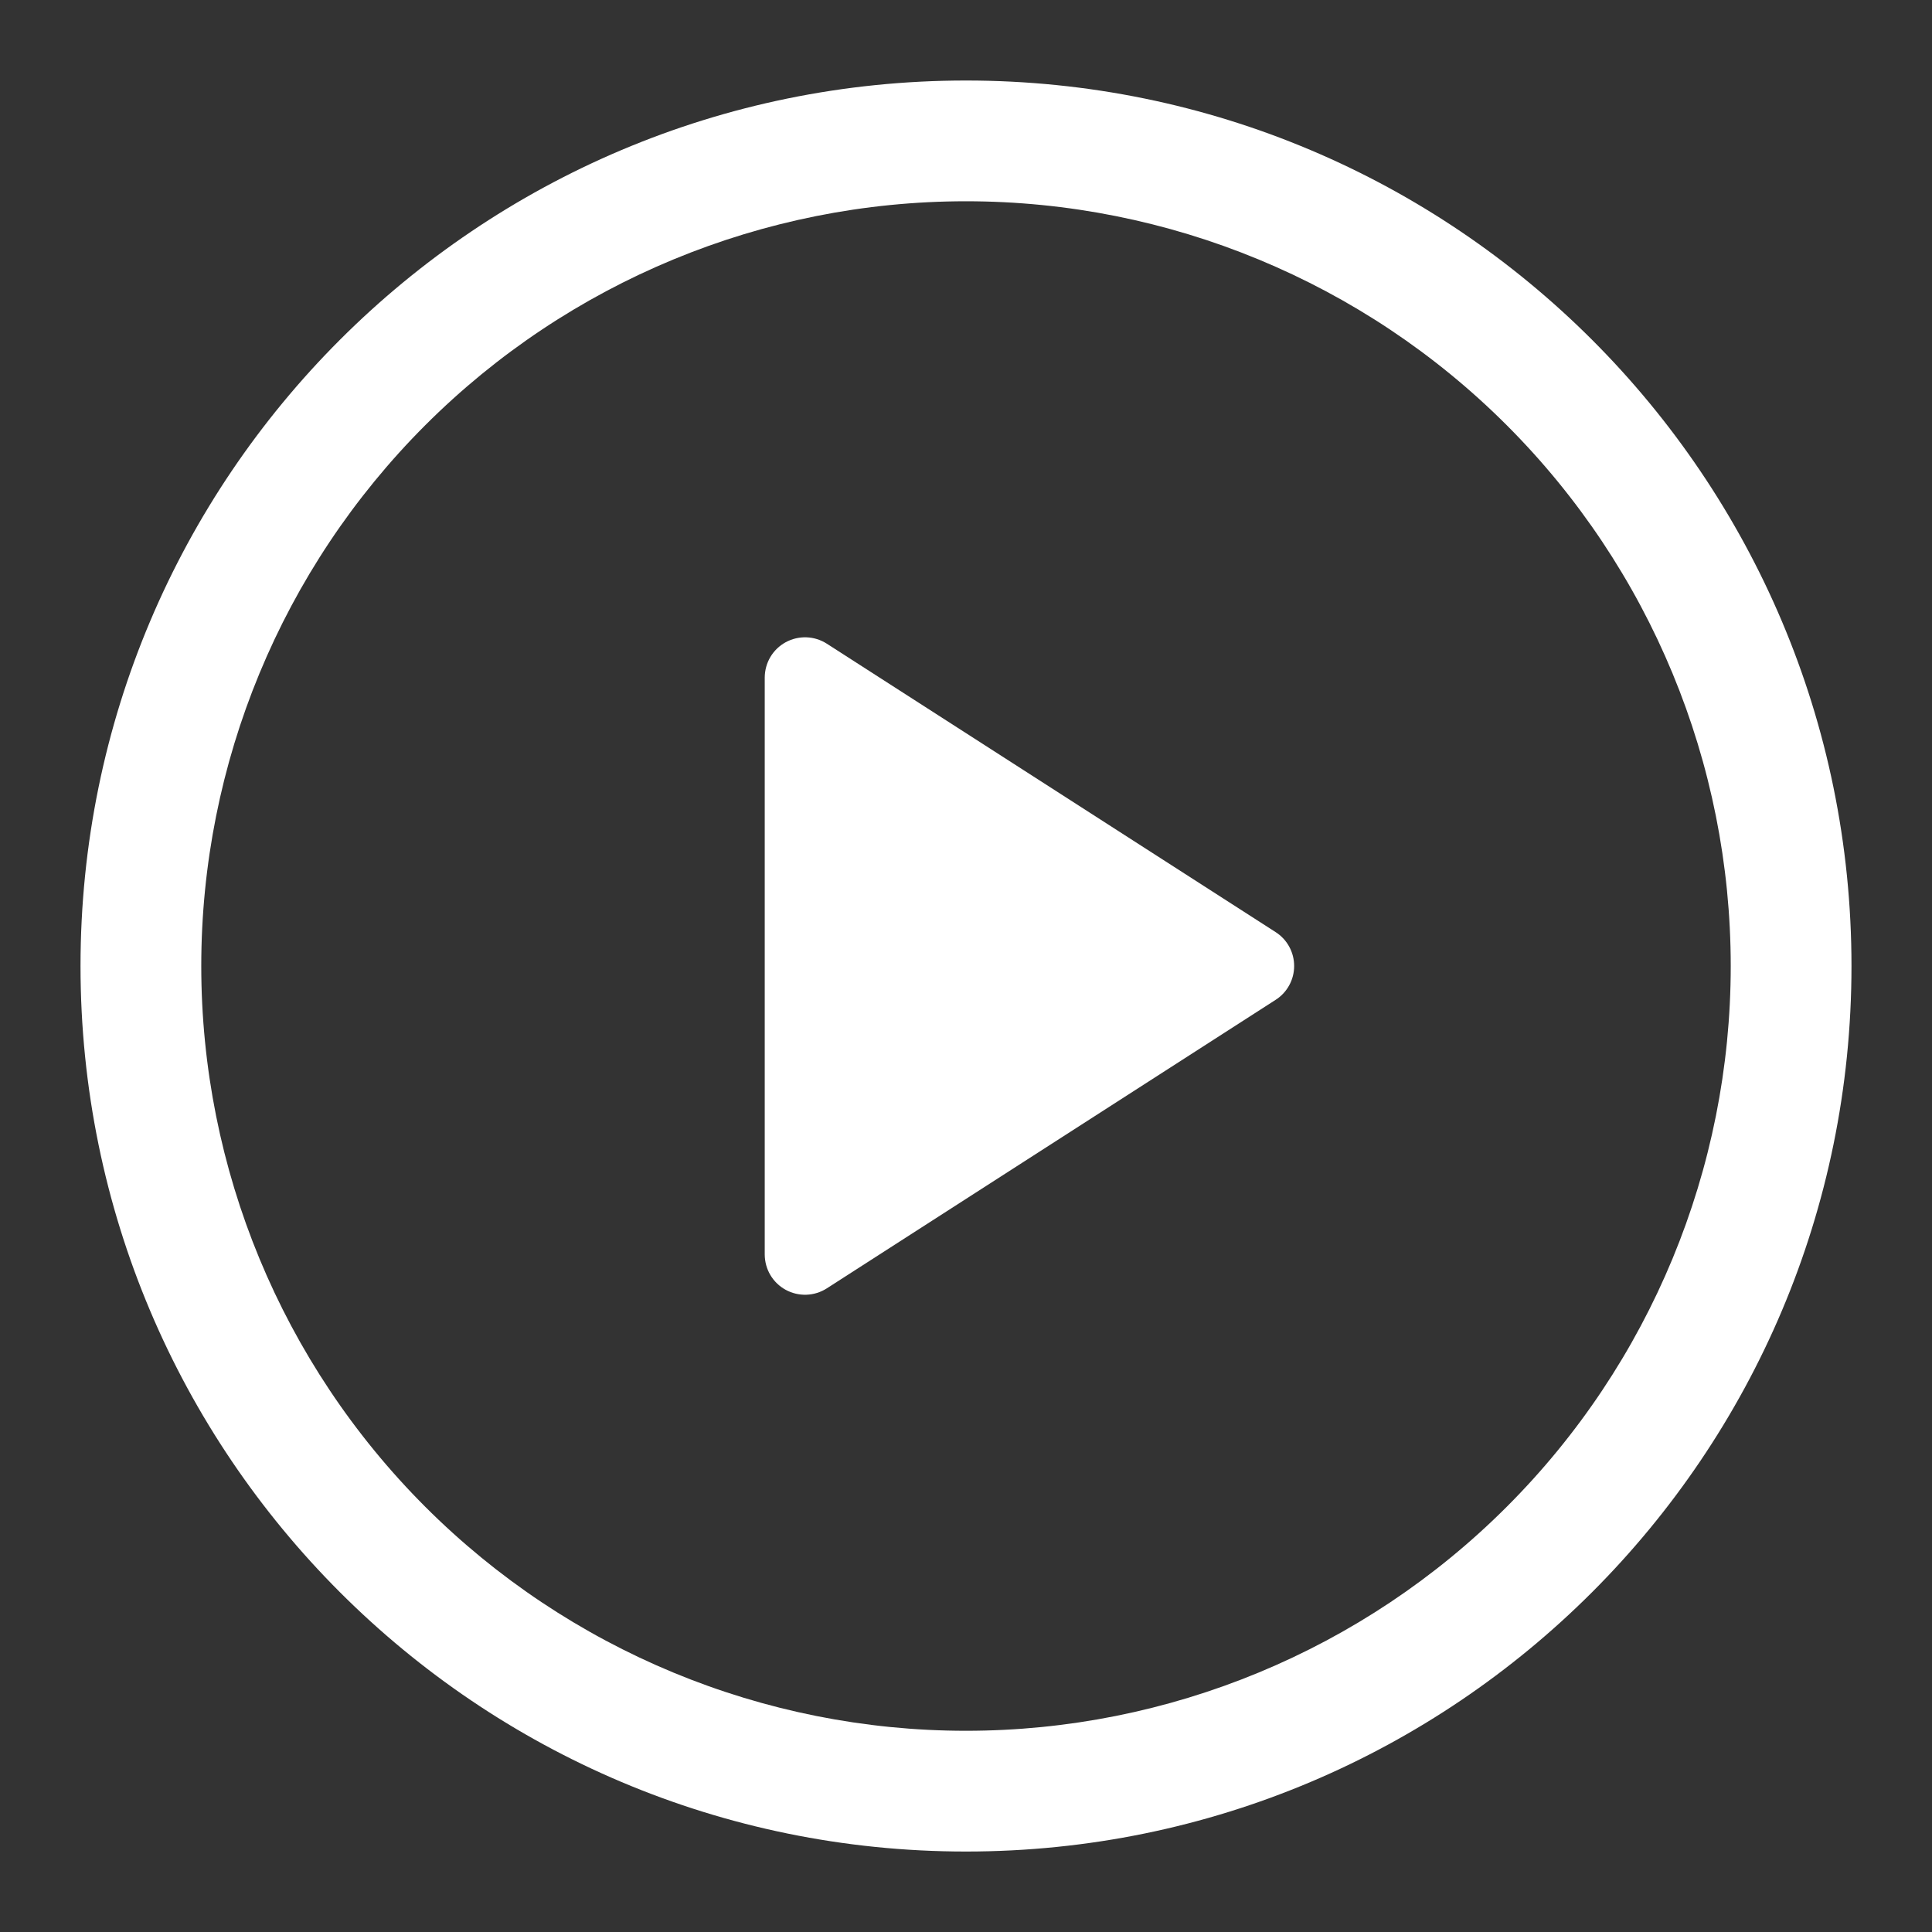
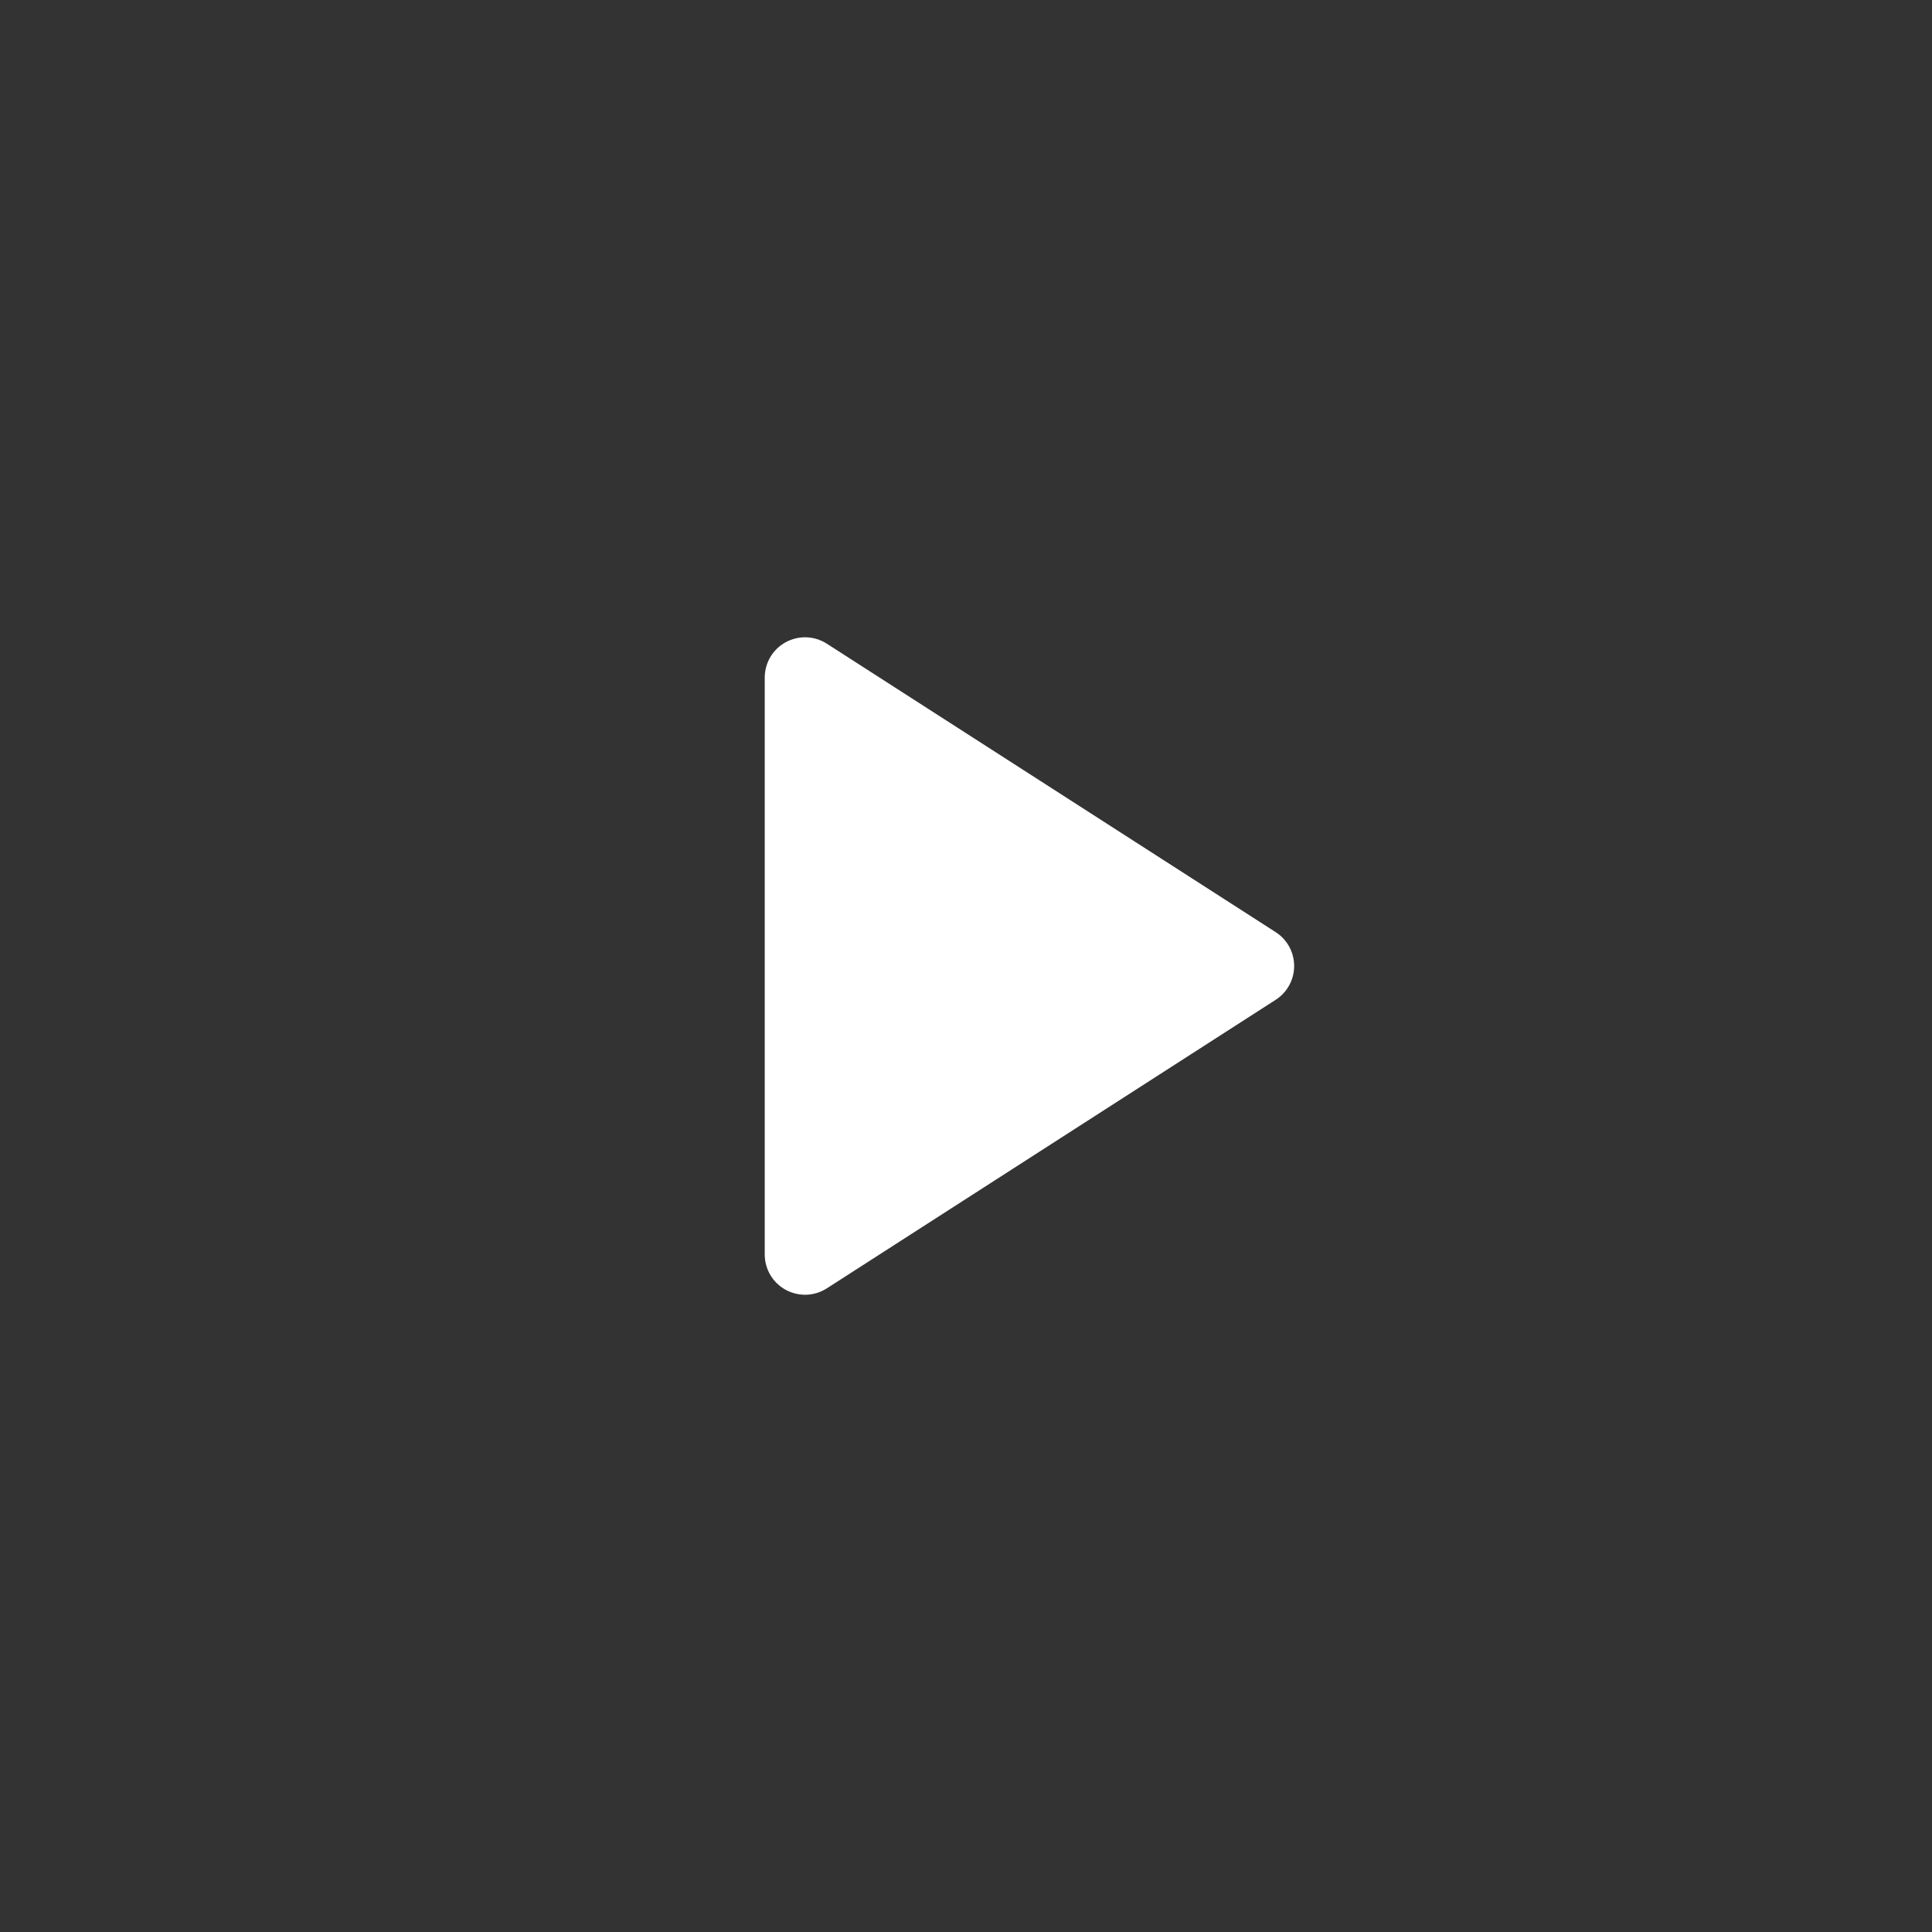
<svg xmlns="http://www.w3.org/2000/svg" width="40" height="40" viewBox="0 0 40 40" fill="none">
  <rect x="0" y="0" width="40" height="40" fill="#333333" stroke="none" />
  <path d="M15.833 25.973V14.026C15.834 13.877 15.874 13.73 15.95 13.602C16.027 13.473 16.136 13.368 16.268 13.296C16.399 13.225 16.547 13.19 16.696 13.195C16.846 13.2 16.991 13.246 17.117 13.326L26.41 19.298C26.528 19.373 26.625 19.477 26.692 19.6C26.759 19.722 26.794 19.86 26.794 20C26.794 20.139 26.759 20.277 26.692 20.399C26.625 20.522 26.528 20.626 26.41 20.701L17.117 26.675C16.991 26.755 16.846 26.801 16.696 26.806C16.547 26.811 16.399 26.776 16.268 26.705C16.136 26.633 16.027 26.528 15.95 26.399C15.874 26.271 15.834 26.124 15.833 25.975V25.973Z" fill="white" />
-   <path d="M1.667 20C1.667 9.875 9.875 1.667 20 1.667C30.125 1.667 38.333 9.875 38.333 20C38.333 30.125 30.125 38.334 20 38.334C9.875 38.334 1.667 30.125 1.667 20ZM20 4.167C15.801 4.167 11.774 5.835 8.804 8.804C5.835 11.774 4.167 15.801 4.167 20C4.167 24.2 5.835 28.227 8.804 31.196C11.774 34.166 15.801 35.834 20 35.834C24.199 35.834 28.227 34.166 31.196 31.196C34.165 28.227 35.833 24.2 35.833 20C35.833 15.801 34.165 11.774 31.196 8.804C28.227 5.835 24.199 4.167 20 4.167Z" fill="white" />
</svg>